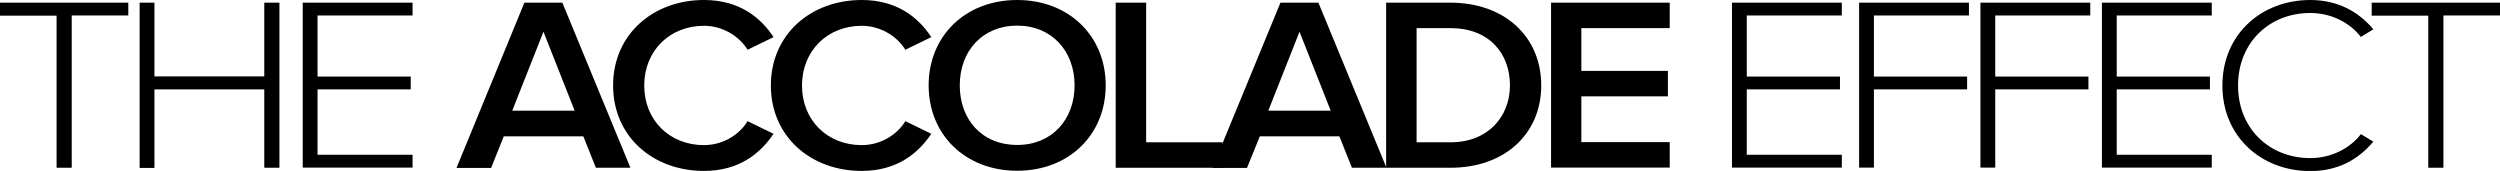
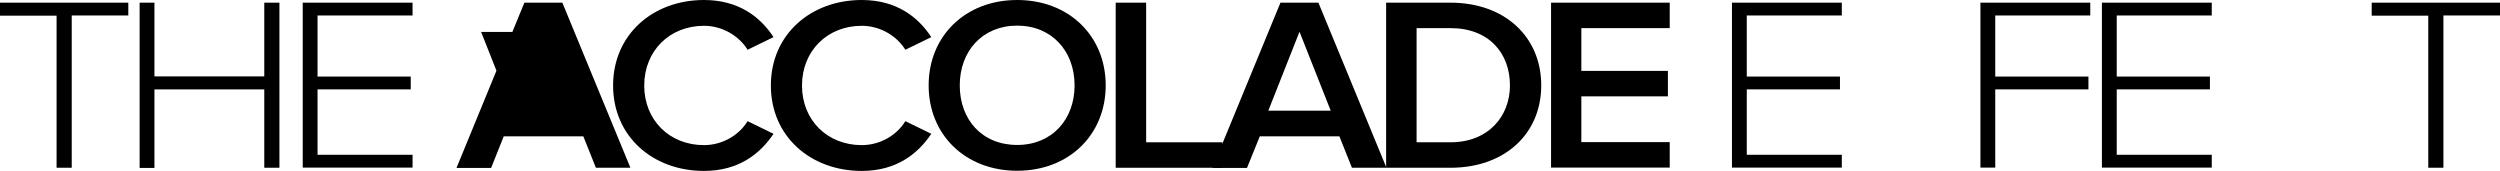
<svg xmlns="http://www.w3.org/2000/svg" id="Layer_2" data-name="Layer 2" viewBox="0 0 150.22 10.27">
  <defs>
    <style>
      .cls-1 {
        stroke-width: 0px;
      }

      .cls-2 {
        isolation: isolate;
      }
    </style>
  </defs>
  <g id="TOP" class="cls-2">
    <g id="THE_ACCOLADE_EFFECT" data-name="THE ACCOLADE EFFECT">
      <g>
        <path class="cls-1" d="M3.4,10.09V.94H0V.16h7.71v.77h-3.4v9.15h-.91Z" />
        <path class="cls-1" d="M15.88,10.09v-4.72h-6.6v4.72h-.89V.16h.89v4.43h6.6V.16h.91v9.92h-.91Z" />
        <path class="cls-1" d="M18.19,10.09V.16h6.6v.77h-5.71v3.67h5.6v.77h-5.6v3.93h5.71v.77h-6.6Z" />
-         <path class="cls-1" d="M35.81,10.09l-.76-1.9h-4.78l-.76,1.9h-2.08L31.51.16h2.28l4.09,9.92h-2.08ZM32.65,1.92l-1.87,4.73h3.75l-1.87-4.73Z" />
+         <path class="cls-1" d="M35.81,10.09l-.76-1.9h-4.78l-.76,1.9h-2.08L31.51.16h2.28l4.09,9.92h-2.08ZM32.65,1.92l-1.87,4.73l-1.87-4.73Z" />
        <path class="cls-1" d="M36.84,5.13c0-3.05,2.39-5.13,5.46-5.13,2.11,0,3.4,1.04,4.18,2.23l-1.56.76c-.5-.82-1.5-1.44-2.62-1.44-2.06,0-3.59,1.5-3.59,3.59s1.53,3.58,3.59,3.58c1.12,0,2.12-.61,2.62-1.44l1.56.76c-.8,1.19-2.08,2.23-4.18,2.23-3.08,0-5.46-2.08-5.46-5.13Z" />
        <path class="cls-1" d="M46.32,5.13c0-3.05,2.39-5.13,5.46-5.13,2.11,0,3.4,1.04,4.18,2.23l-1.56.76c-.5-.82-1.5-1.44-2.62-1.44-2.06,0-3.59,1.5-3.59,3.59s1.53,3.58,3.59,3.58c1.12,0,2.12-.61,2.62-1.44l1.56.76c-.8,1.19-2.08,2.23-4.18,2.23-3.08,0-5.46-2.08-5.46-5.13Z" />
        <path class="cls-1" d="M55.8,5.13c0-2.96,2.2-5.13,5.32-5.13s5.32,2.17,5.32,5.13-2.2,5.13-5.32,5.13-5.32-2.17-5.32-5.13ZM64.57,5.13c0-2.05-1.36-3.59-3.45-3.59s-3.45,1.53-3.45,3.59,1.34,3.58,3.45,3.58,3.45-1.55,3.45-3.58Z" />
        <path class="cls-1" d="M67.04,10.09V.16h1.83v8.39h4.59v1.53h-6.42Z" />
        <path class="cls-1" d="M81.24,10.09l-.76-1.9h-4.78l-.77,1.9h-2.08L76.94.16h2.28l4.09,9.92h-2.08ZM78.08,1.92l-1.87,4.73h3.75l-1.87-4.73Z" />
        <path class="cls-1" d="M83.29,10.09V.16h3.87c3.25,0,5.45,2.05,5.45,4.97s-2.2,4.95-5.45,4.95h-3.87ZM90.73,5.13c0-1.92-1.25-3.44-3.57-3.44h-2.04v6.86h2.04c2.26,0,3.57-1.55,3.57-3.42Z" />
        <path class="cls-1" d="M93.2,10.09V.16h7.13v1.53h-5.31v2.57h5.2v1.53h-5.2v2.75h5.31v1.53h-7.13Z" />
        <path class="cls-1" d="M104.07,10.09V.16h6.6v.77h-5.71v3.67h5.6v.77h-5.6v3.93h5.71v.77h-6.6Z" />
-         <path class="cls-1" d="M111.71,10.09V.16h6.6v.77h-5.71v3.67h5.6v.77h-5.6v4.7h-.89Z" />
        <path class="cls-1" d="M119,10.09V.16h6.6v.77h-5.71v3.67h5.6v.77h-5.6v4.7h-.89Z" />
        <path class="cls-1" d="M126.3,10.09V.16h6.6v.77h-5.71v3.67h5.6v.77h-5.6v3.93h5.71v.77h-6.6Z" />
-         <path class="cls-1" d="M133.54,5.13c0-3.05,2.33-5.13,5.28-5.13,1.65,0,2.9.7,3.79,1.76l-.75.46c-.66-.86-1.79-1.44-3.04-1.44-2.45,0-4.34,1.77-4.34,4.36s1.89,4.36,4.34,4.36c1.25,0,2.39-.58,3.04-1.44l.75.45c-.92,1.09-2.14,1.77-3.79,1.77-2.95,0-5.28-2.08-5.28-5.13Z" />
        <path class="cls-1" d="M145.91,10.09V.94h-3.4V.16h7.71v.77h-3.4v9.15h-.91Z" />
      </g>
    </g>
  </g>
</svg>